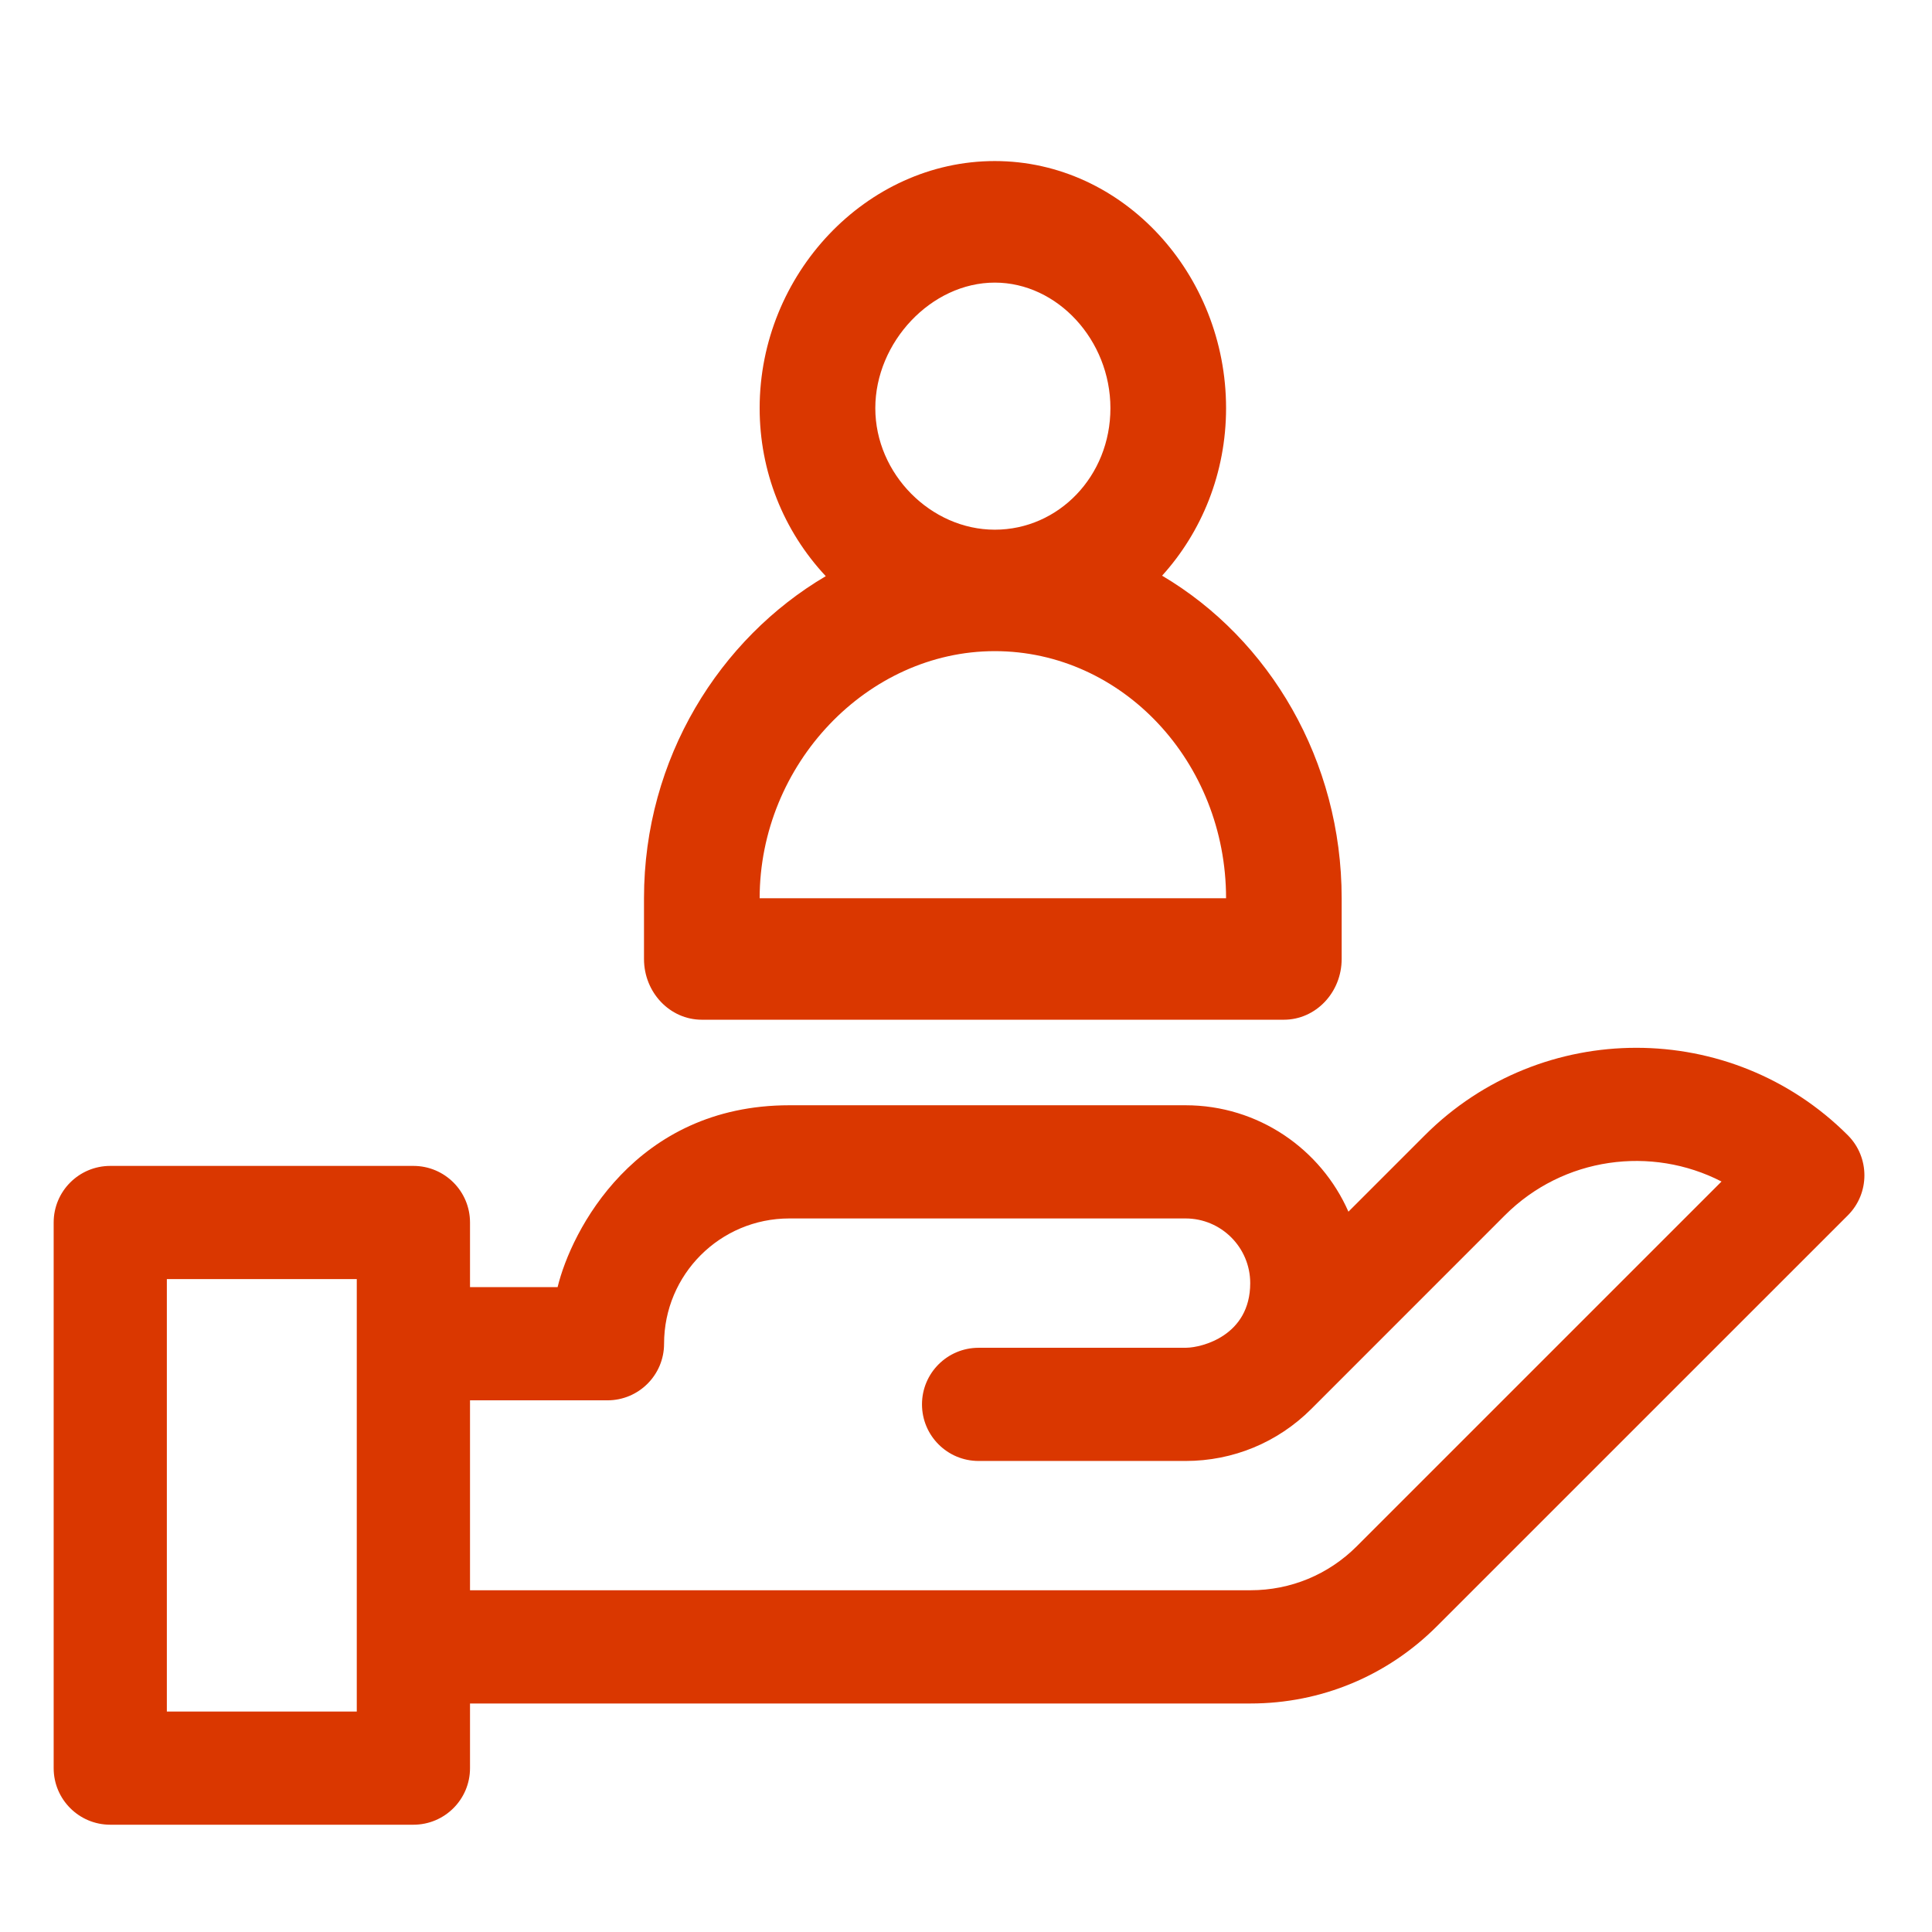
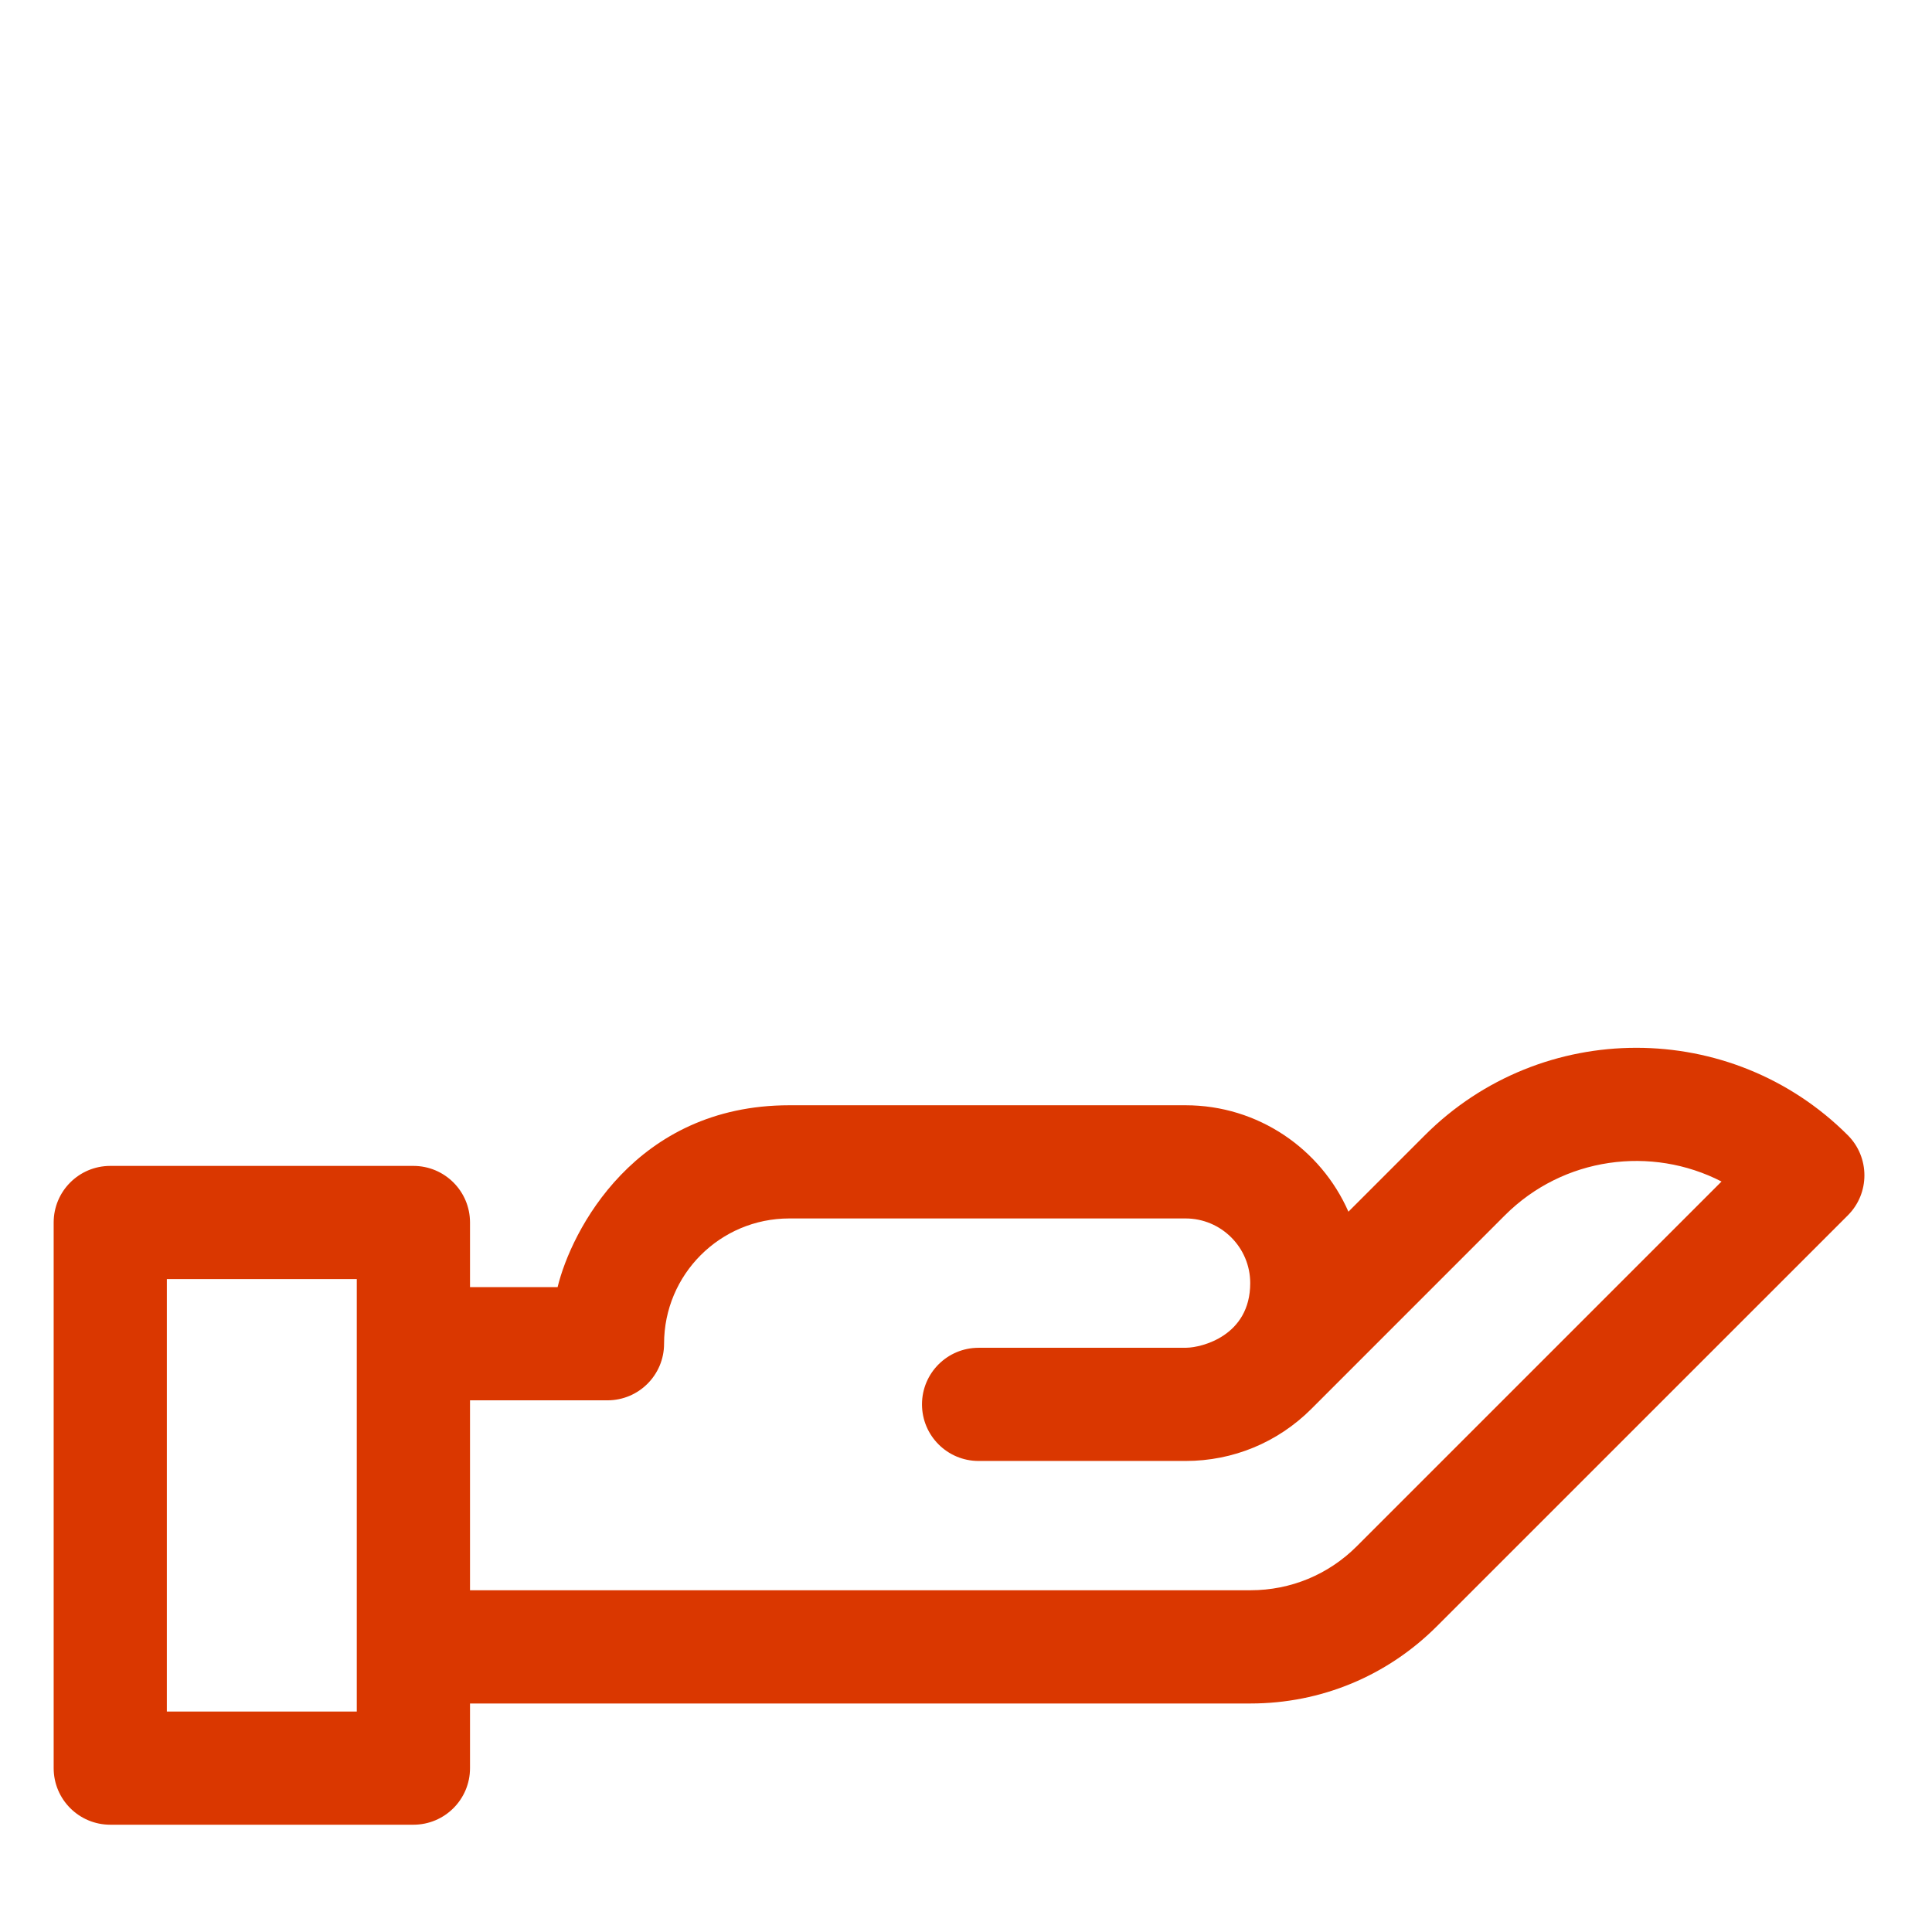
<svg xmlns="http://www.w3.org/2000/svg" width="36" height="36" viewBox="0 0 36 36" fill="none">
-   <path d="M21.654 10.727C22.391 9.914 22.846 8.815 22.846 7.605C22.846 5.113 20.93 3.001 18.536 3.001C16.143 3.001 14.155 5.109 14.155 7.605C14.155 8.778 14.592 9.885 15.387 10.736C13.416 11.896 12 14.124 12 16.737V17.869C12 18.494 12.483 19.001 13.077 19.001H23.923C24.517 19.001 25 18.494 25 17.869V16.737C25 14.175 23.66 11.913 21.654 10.727ZM18.536 5.266C19.704 5.266 20.691 6.338 20.691 7.606C20.691 8.874 19.724 9.87 18.536 9.87C17.348 9.87 16.31 8.833 16.31 7.606C16.31 6.378 17.35 5.266 18.536 5.266ZM14.155 16.738C14.155 14.242 16.161 12.133 18.536 12.133C20.912 12.133 22.846 14.198 22.846 16.738H14.155Z" fill="#DA3700" />
  <path d="M26.55 21.154L25.126 22.578C24.613 21.411 23.446 20.595 22.091 20.595H14.708C11.833 20.595 10.644 22.936 10.39 23.984H8.758V22.779C8.758 22.197 8.286 21.725 7.703 21.725H2.055C1.472 21.725 1 22.197 1 22.779V32.947C1 33.529 1.472 34.001 2.055 34.001H7.703C8.286 34.001 8.758 33.529 8.758 32.947V31.742H23.302C24.613 31.742 25.846 31.231 26.774 30.303L34.432 22.646C34.844 22.234 34.843 21.566 34.432 21.154C32.259 18.981 28.723 18.981 26.55 21.154ZM6.648 31.892H3.109V23.834H6.648V31.892H6.648ZM25.283 28.811C24.753 29.341 24.05 29.632 23.302 29.632H8.758V26.093H11.319C11.902 26.093 12.374 25.621 12.374 25.039C12.374 23.749 13.417 22.704 14.708 22.704H22.091C22.756 22.704 23.296 23.245 23.296 23.909C23.296 24.894 22.387 25.109 22.112 25.113C22.112 25.113 22.111 25.113 22.111 25.113C22.104 25.114 22.098 25.114 22.091 25.114H18.235C17.652 25.114 17.18 25.586 17.18 26.168C17.18 26.751 17.652 27.223 18.235 27.223H22.092C22.976 27.223 23.808 26.879 24.435 26.253L28.041 22.646C29.132 21.555 30.775 21.345 32.078 22.016L25.283 28.811Z" fill="#DA3700" />
</svg>